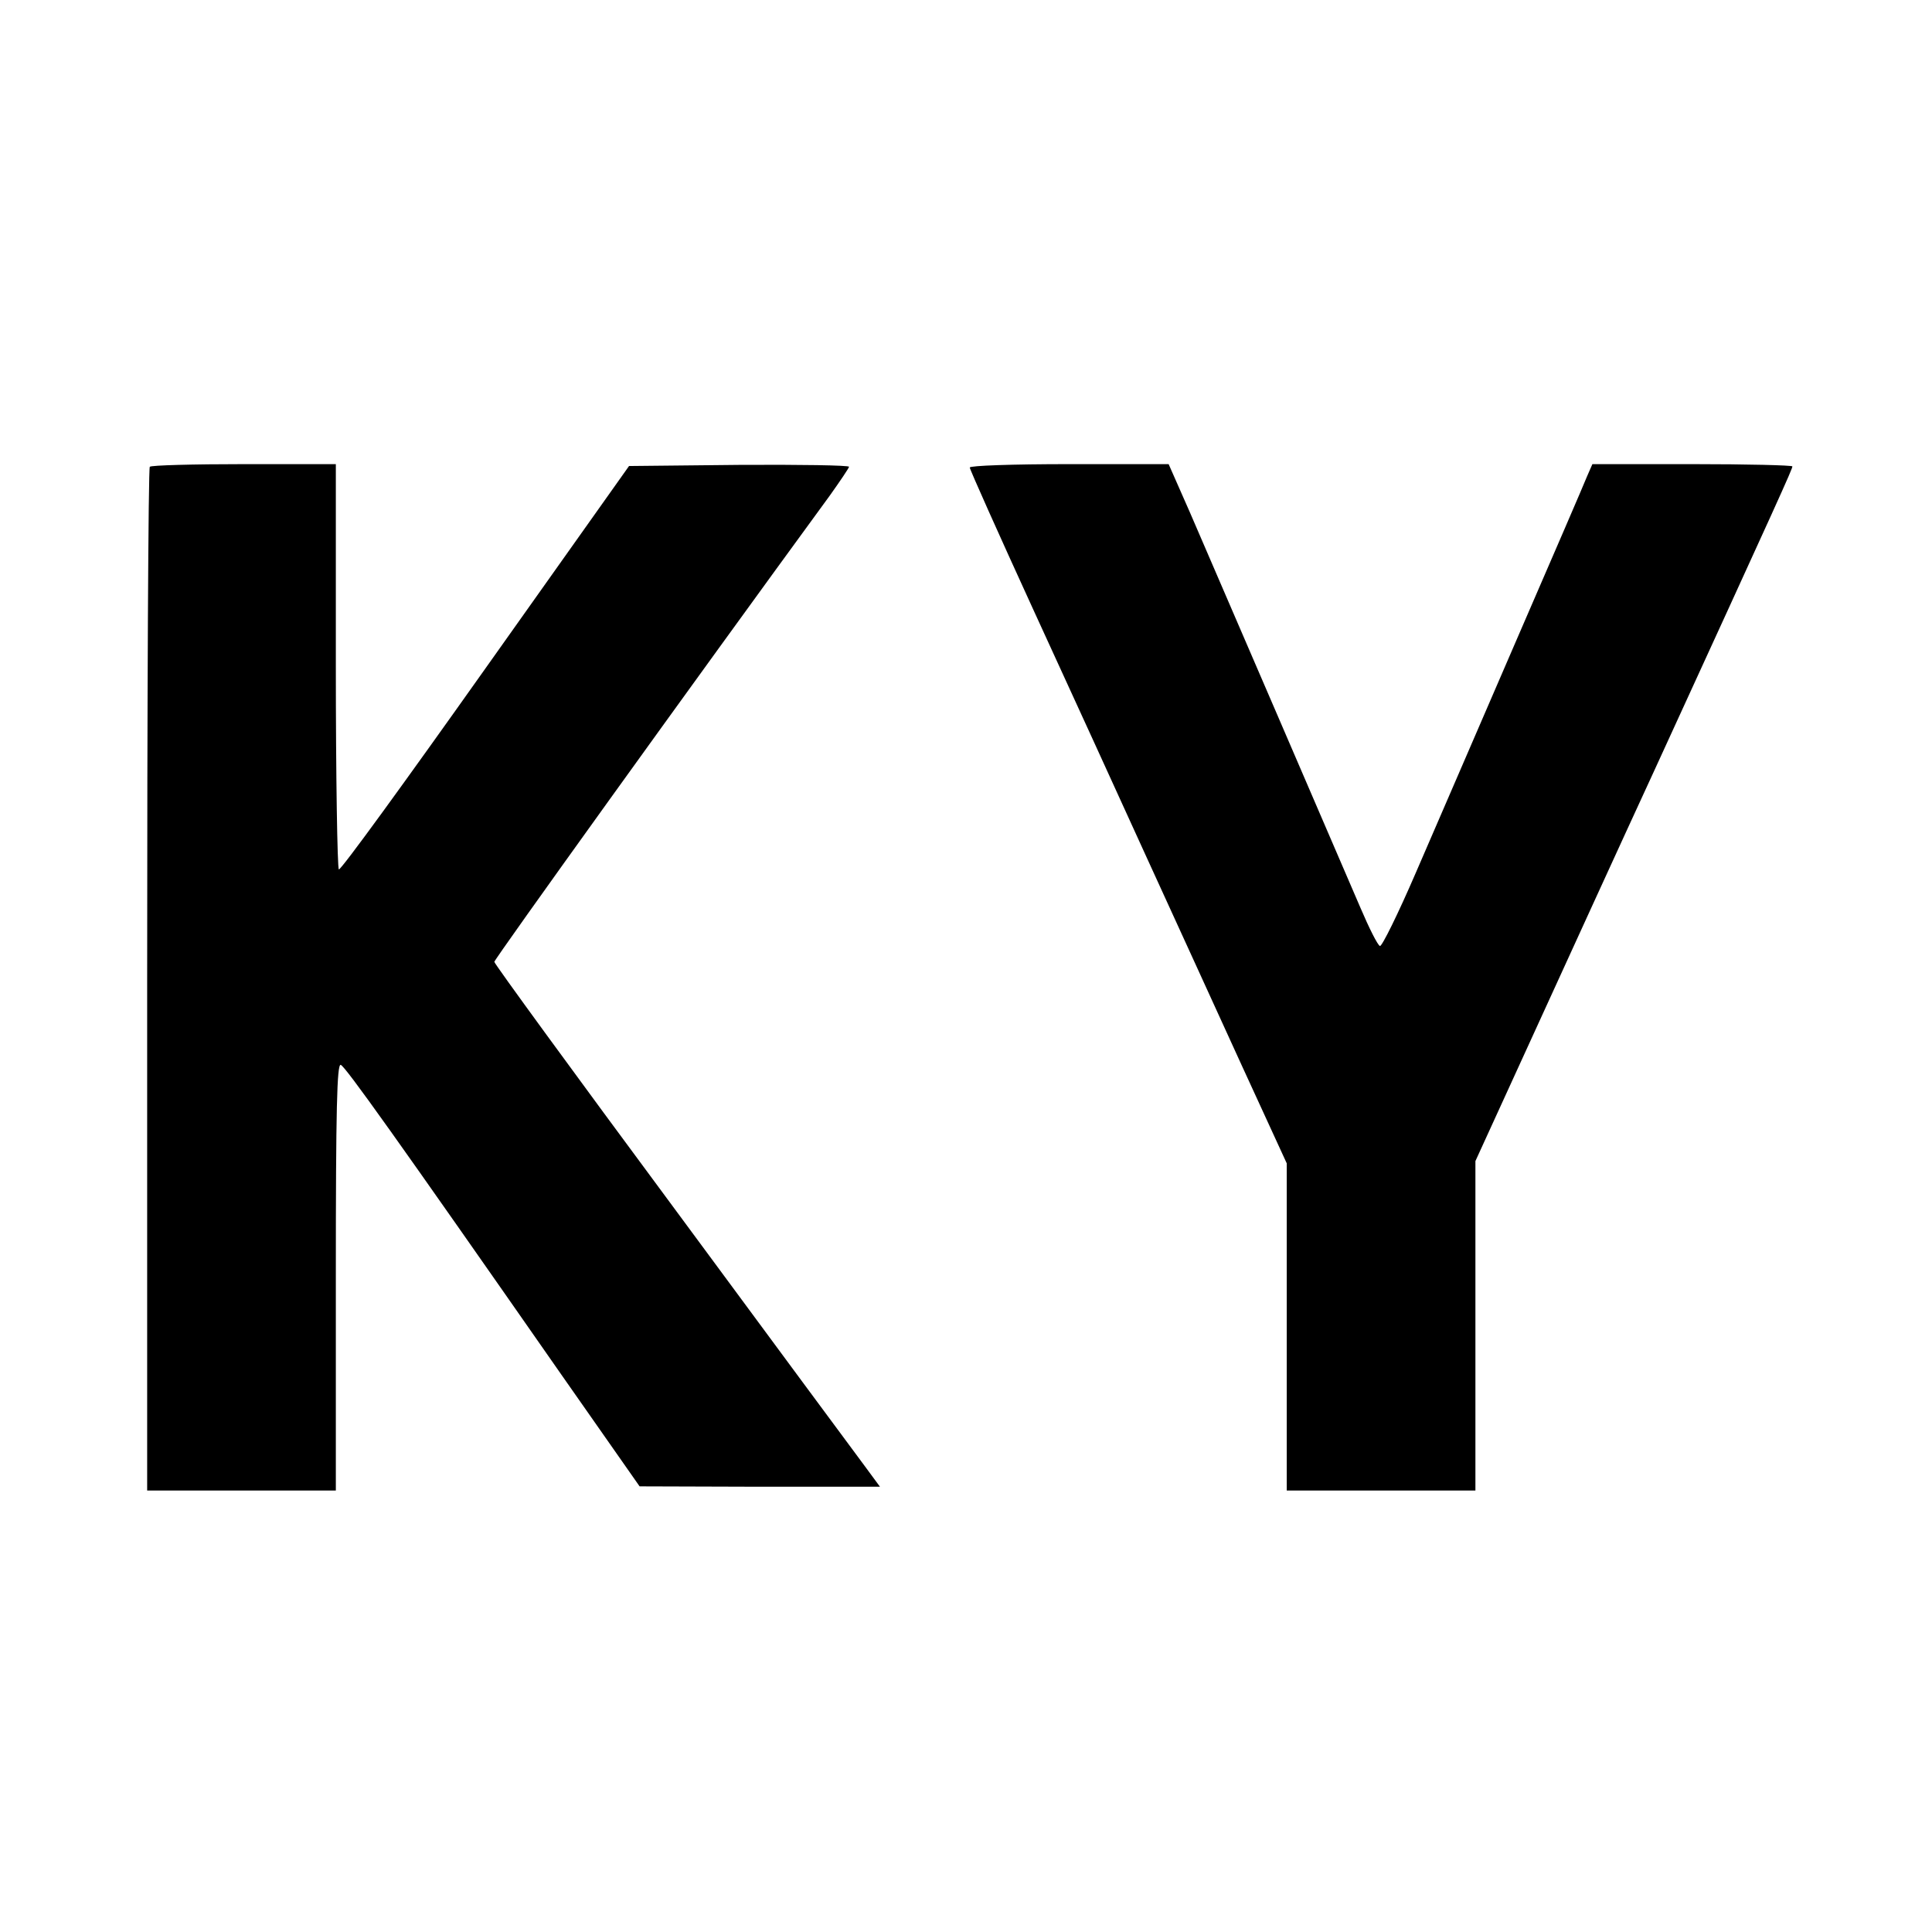
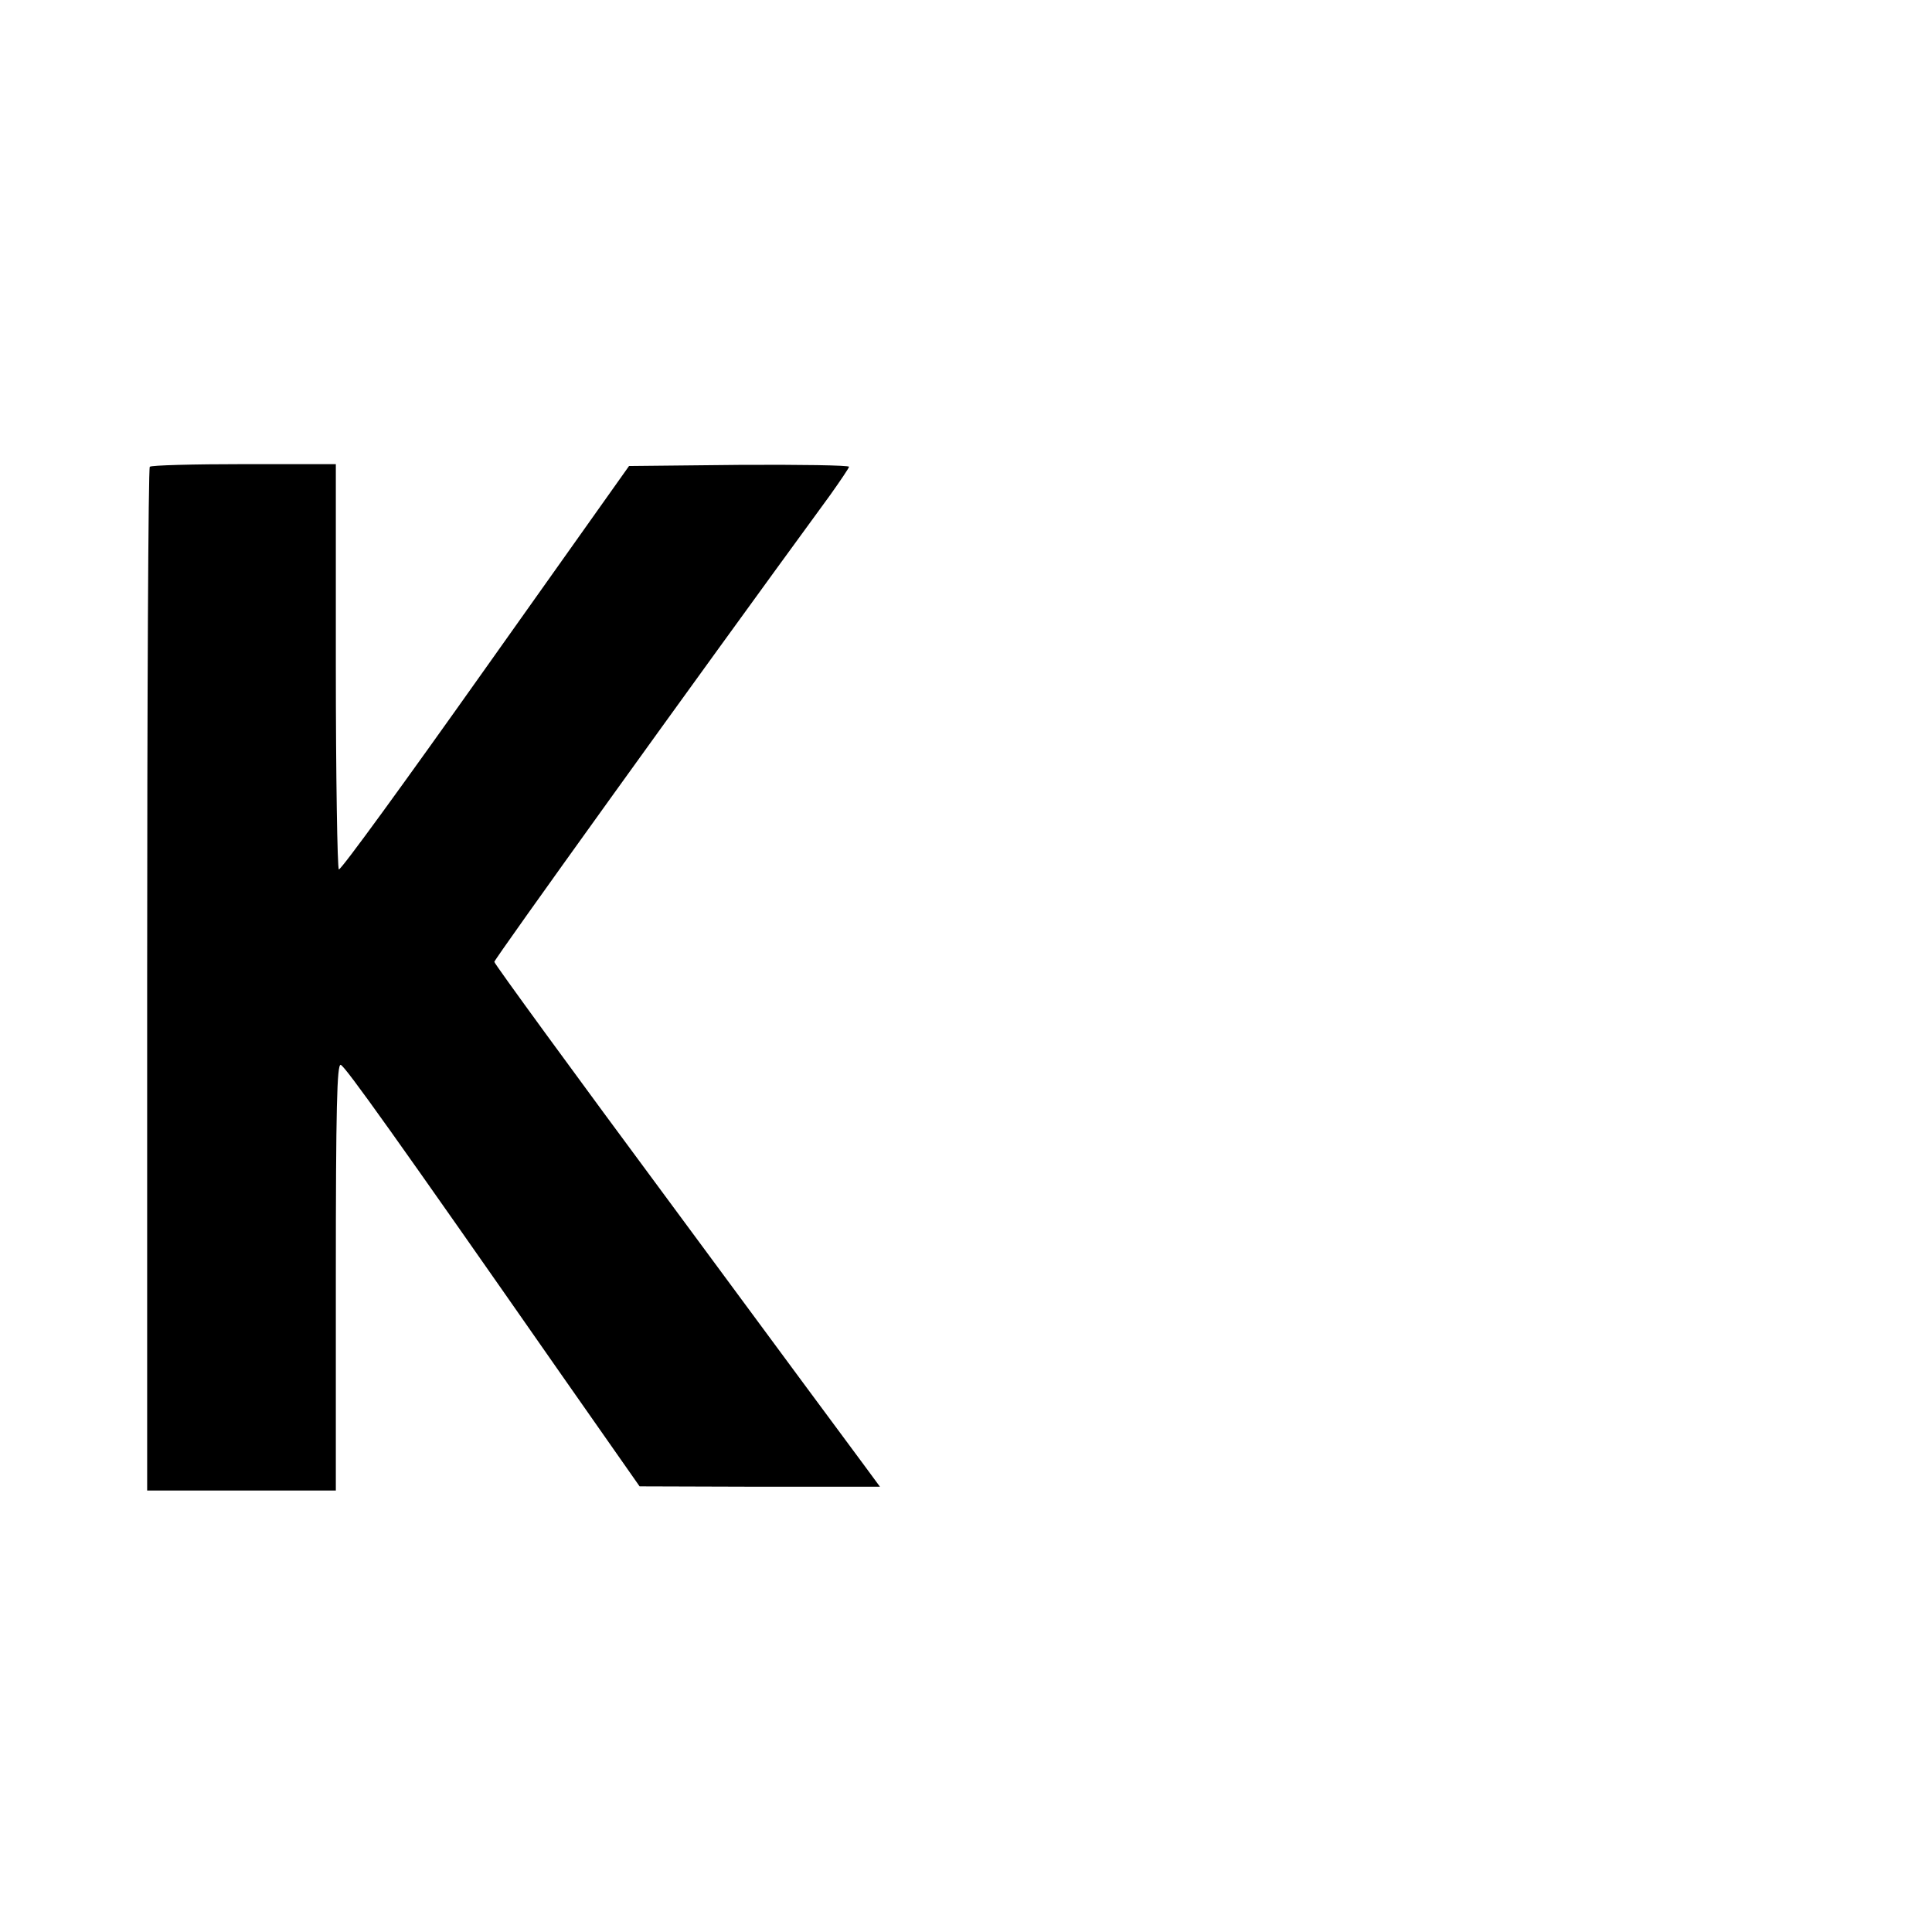
<svg xmlns="http://www.w3.org/2000/svg" version="1.0" width="512pt" height="512pt" viewBox="0 0 512 512" preserveAspectRatio="xMidYMid meet">
  <g transform="translate(0,512) scale(0.1,-0.1)" fill="#000000" stroke="none">
-     <path d="M397 3883 c-4 -3 -7 -615 -7 -1360 l0 -1353 250 0 250 0 0 566 c0 448 3 565 13 562 12 -4 146 -192 584 -820 l208 -297 318 -1 319 0 -39 53 c-21 28 -251 339 -510 690 -260 351 -473 643 -473 648 0 7 521 732 890 1237 27 38 50 72 50 75 0 4 -131 6 -292 5 l-291 -3 -381 -537 c-209 -295 -383 -535 -388 -532 -4 3 -8 246 -8 540 l0 534 -243 0 c-134 0 -247 -3 -250 -7z" />
-     <path d="M2570 3881 c0 -5 76 -175 169 -378 93 -202 228 -498 301 -658 73 -159 186 -407 251 -549 l119 -259 0 -434 0 -433 250 0 250 0 0 436 0 437 156 341 c86 188 229 501 319 696 333 726 365 797 365 804 0 3 -119 6 -265 6 l-265 0 -14 -32 c-7 -18 -93 -217 -191 -443 -97 -225 -216 -499 -263 -608 -47 -109 -90 -196 -95 -194 -6 2 -29 48 -52 102 -52 121 -375 870 -452 1048 l-56 127 -263 0 c-152 0 -264 -4 -264 -9z" />
+     <path d="M397 3883 c-4 -3 -7 -615 -7 -1360 l0 -1353 250 0 250 0 0 566 c0 448 3 565 13 562 12 -4 146 -192 584 -820 l208 -297 318 -1 319 0 -39 53 c-21 28 -251 339 -510 690 -260 351 -473 643 -473 648 0 7 521 732 890 1237 27 38 50 72 50 75 0 4 -131 6 -292 5 l-291 -3 -381 -537 c-209 -295 -383 -535 -388 -532 -4 3 -8 246 -8 540 l0 534 -243 0 c-134 0 -247 -3 -250 -7" />
  </g>
</svg>